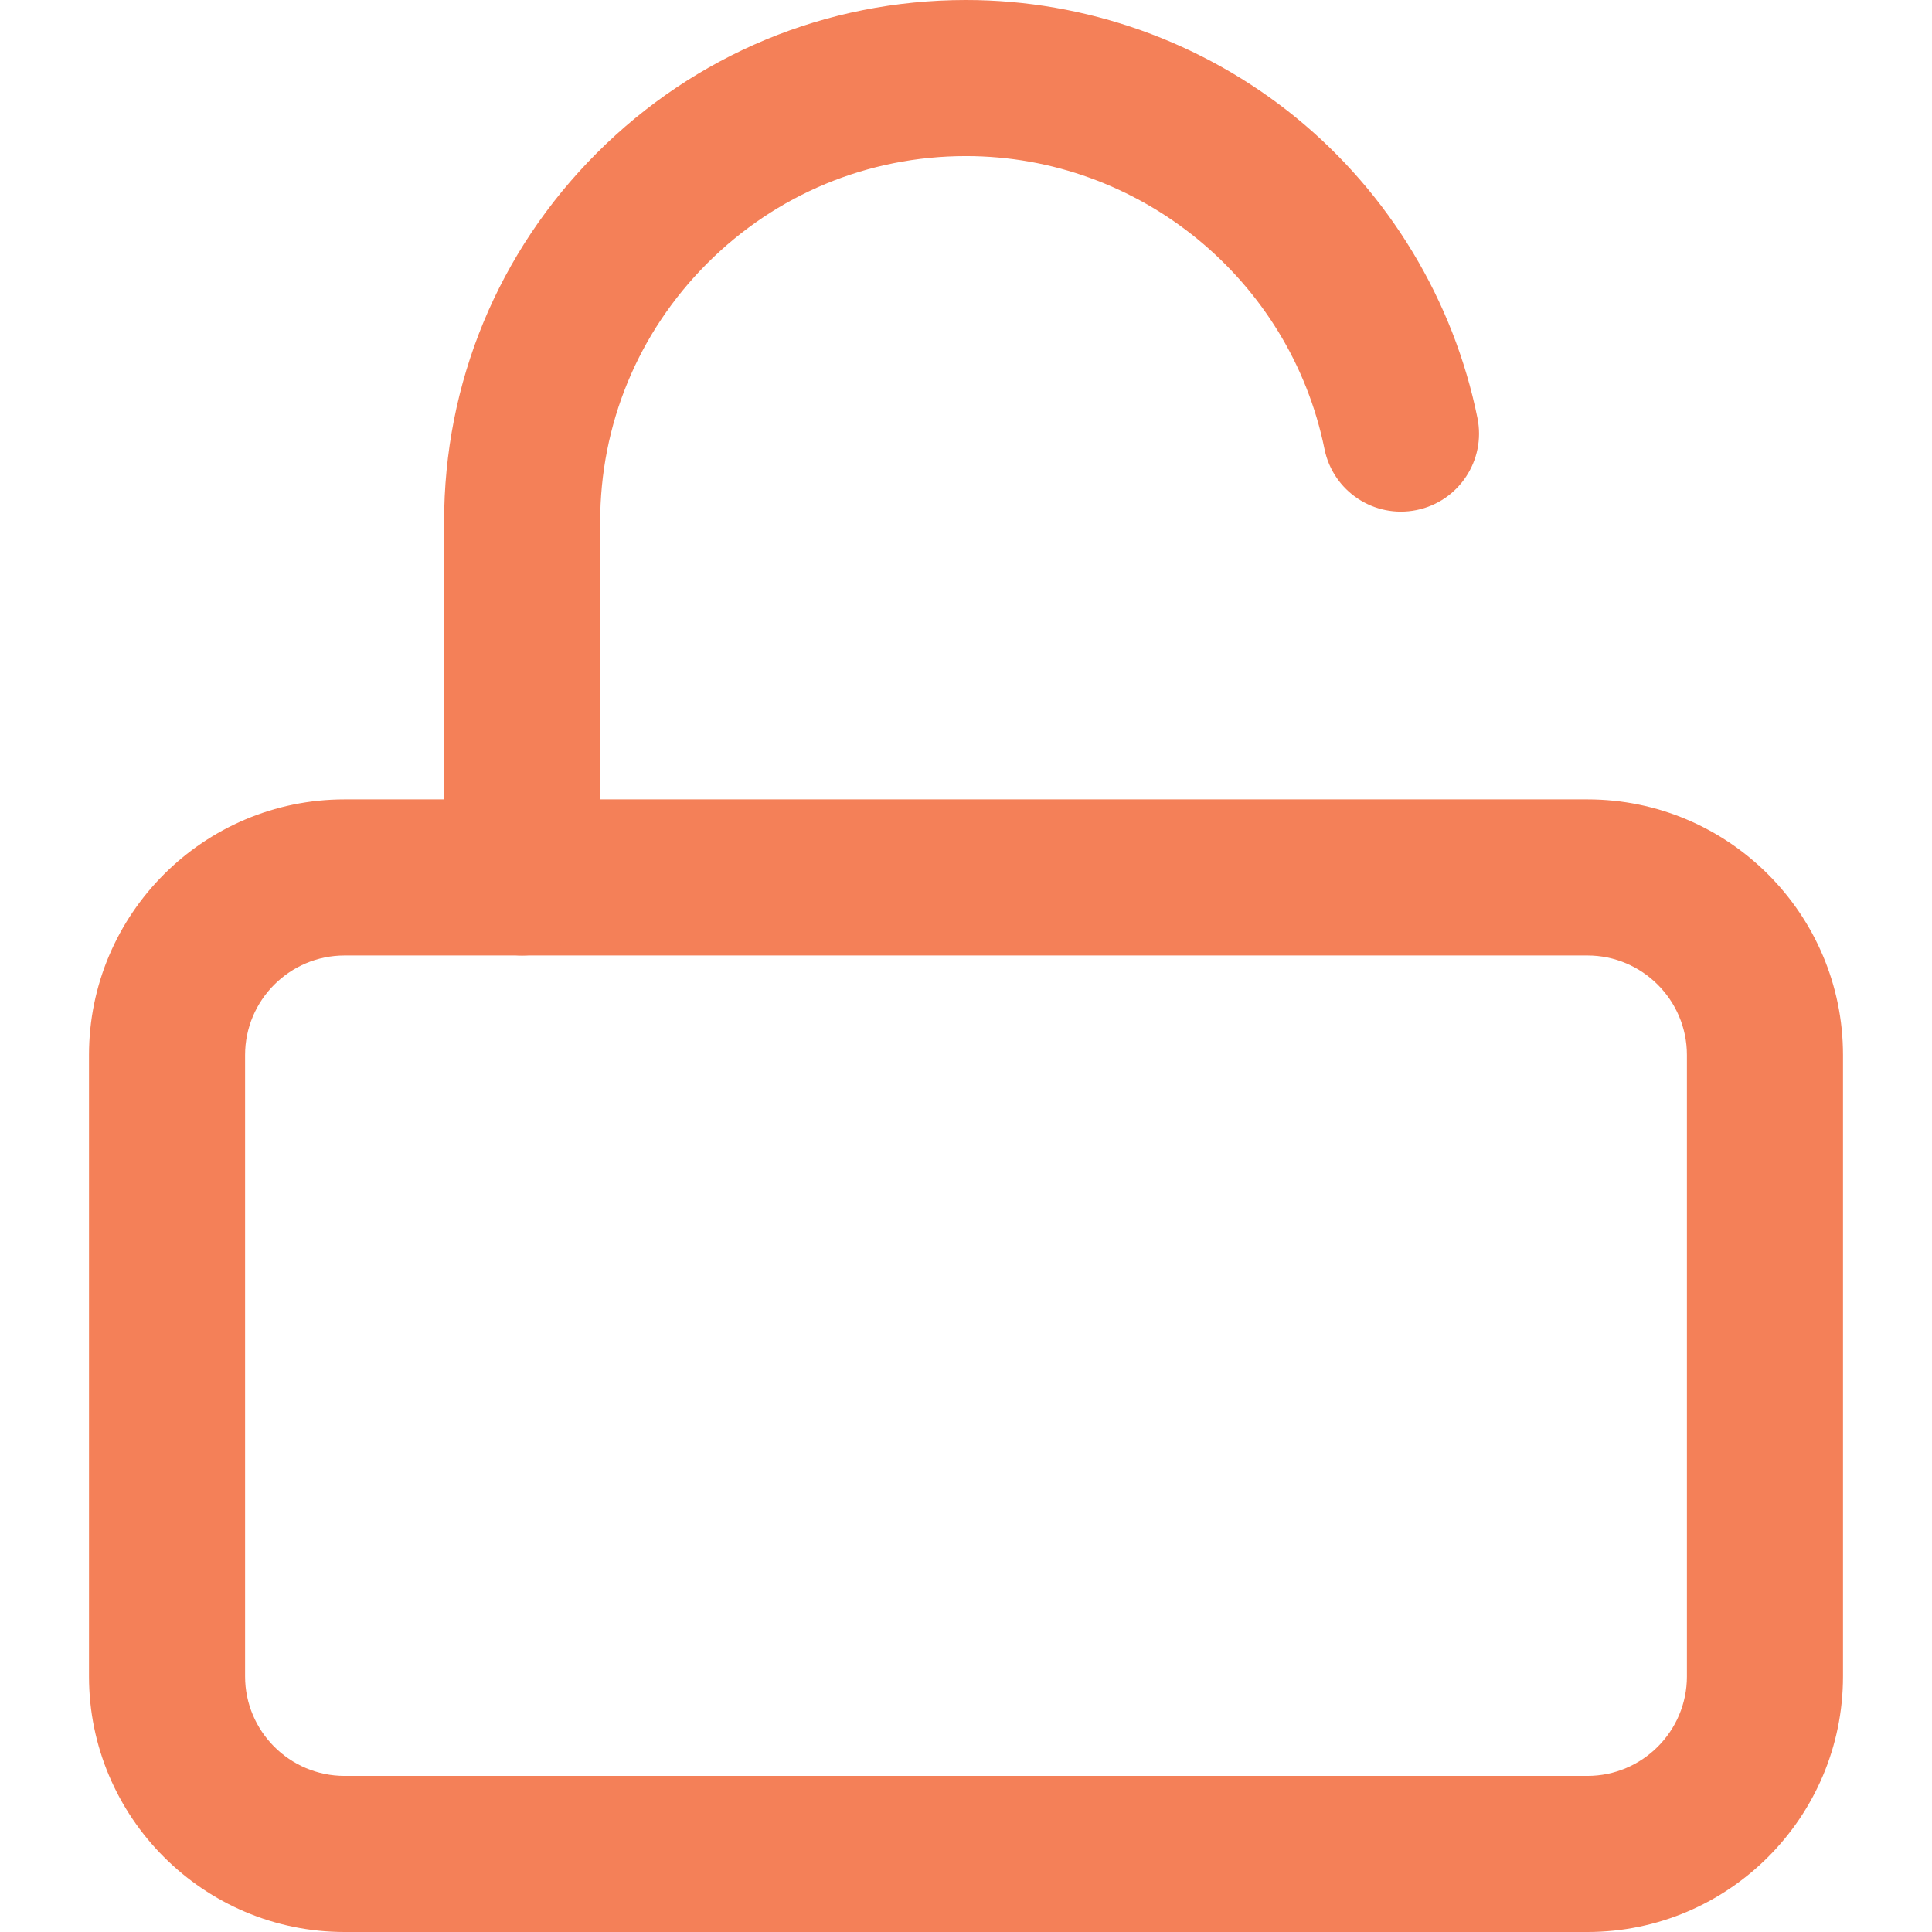
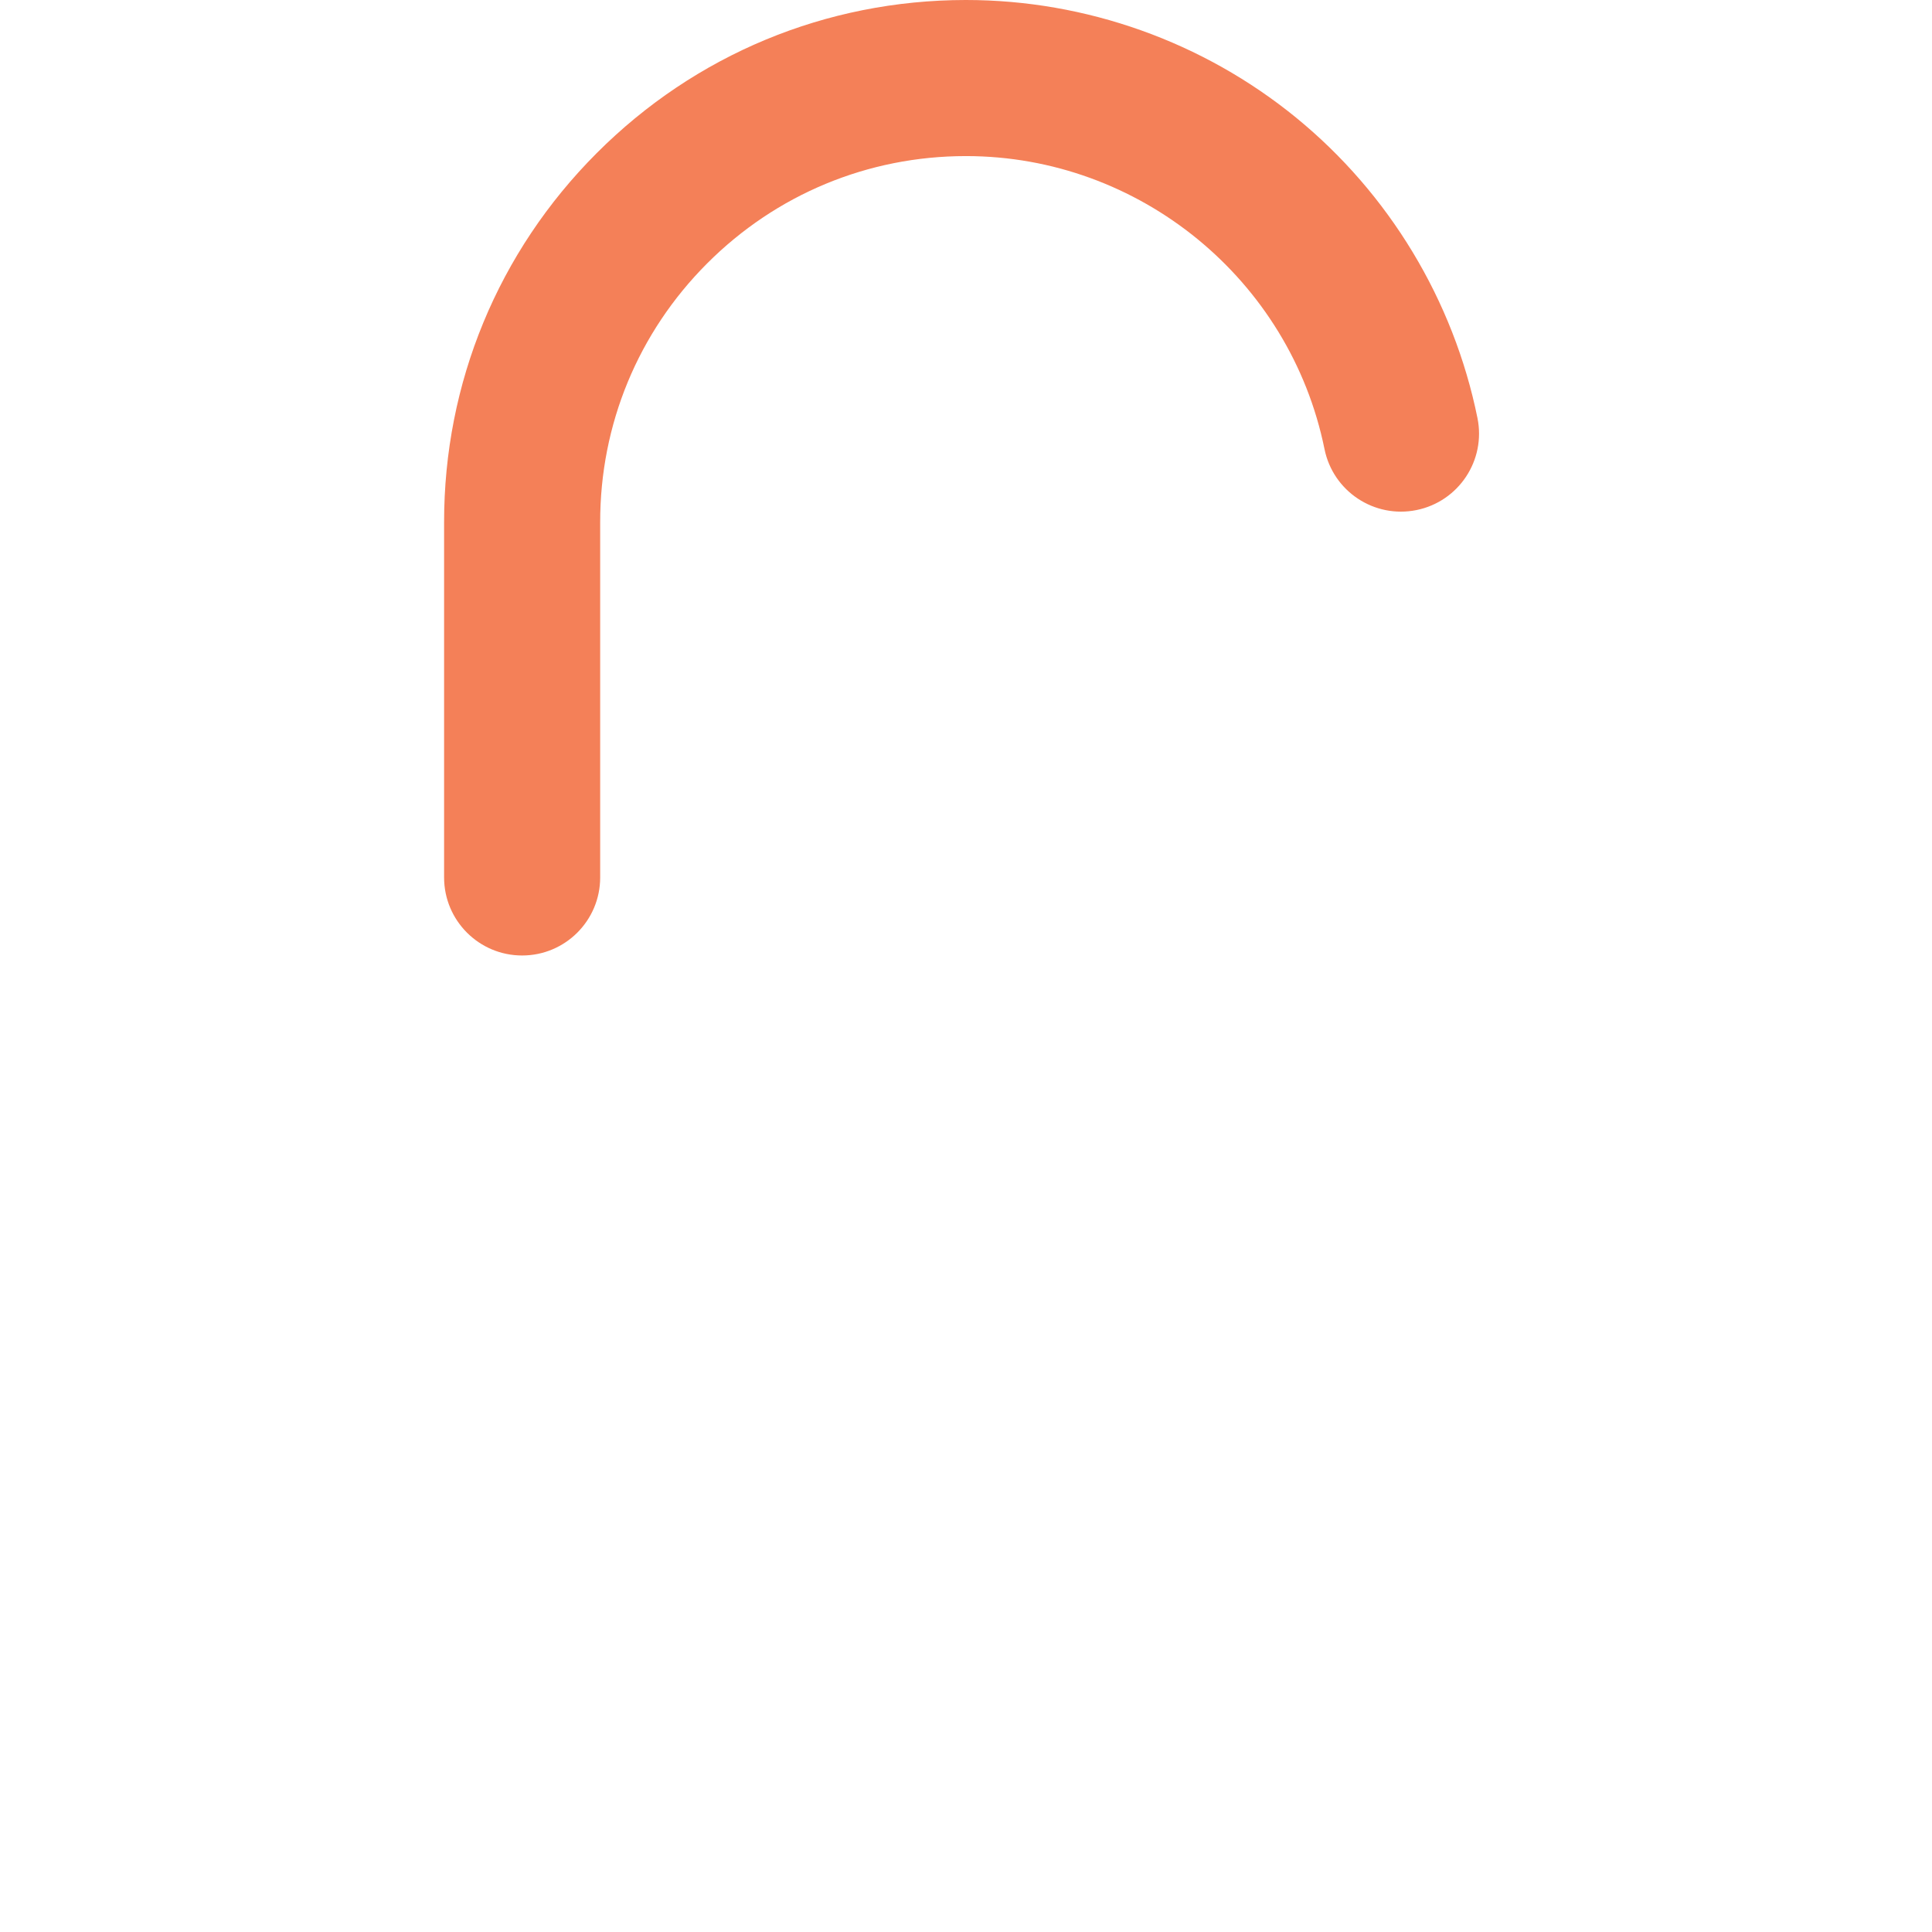
<svg xmlns="http://www.w3.org/2000/svg" version="1.1" id="Layer_1" x="0px" y="0px" viewBox="0 0 512 512" style="enable-background:new 0 0 512 512;" xml:space="preserve" width="512px" height="512px">
  <g>
    <g>
-       <path d="M420.682,211.85H91.319c-37.349,0-67.735,30.386-67.735,67.735v164.68c0,37.349,30.386,67.735,67.735,67.735h329.363    c37.348,0,67.733-30.385,67.733-67.735v-164.68C488.415,242.236,458.03,211.85,420.682,211.85z M447.051,444.266    c0,14.541-11.83,26.37-26.369,26.37H91.319c-14.541,0-26.37-11.83-26.37-26.37v-164.68c0-14.541,11.83-26.37,26.37-26.37v-0.001    h329.362c14.54,0,26.369,11.83,26.369,26.37V444.266z" fill="#f48058" />
-     </g>
+       </g>
  </g>
  <g>
    <g>
      <path d="M391.545,110.788c-6.336-31.201-23.407-59.475-48.068-79.611C318.85,11.069,287.789,0,255.999,0c-0.044,0-0.093,0-0.137,0    c-36.945,0.038-71.663,14.459-97.761,40.609c-26.097,26.15-40.45,60.898-40.412,97.82v94.104c0,11.422,9.26,20.682,20.682,20.682    c11.423,0,20.682-9.26,20.682-20.682v-94.124c-0.026-25.895,10.034-50.251,28.326-68.58s42.628-28.439,68.523-28.464    c0.034,0,0.063,0,0.097,0c45.919,0,85.869,32.646,95.009,77.655c2.272,11.193,13.186,18.431,24.384,16.152    C386.586,132.899,393.819,121.982,391.545,110.788z" fill="#f48058" />
    </g>
  </g>
  <g>
</g>
  <g>
</g>
  <g>
</g>
  <g>
</g>
  <g>
</g>
  <g>
</g>
  <g>
</g>
  <g>
</g>
  <g>
</g>
  <g>
</g>
  <g>
</g>
  <g>
</g>
  <g>
</g>
  <g>
</g>
  <g>
</g>
</svg>